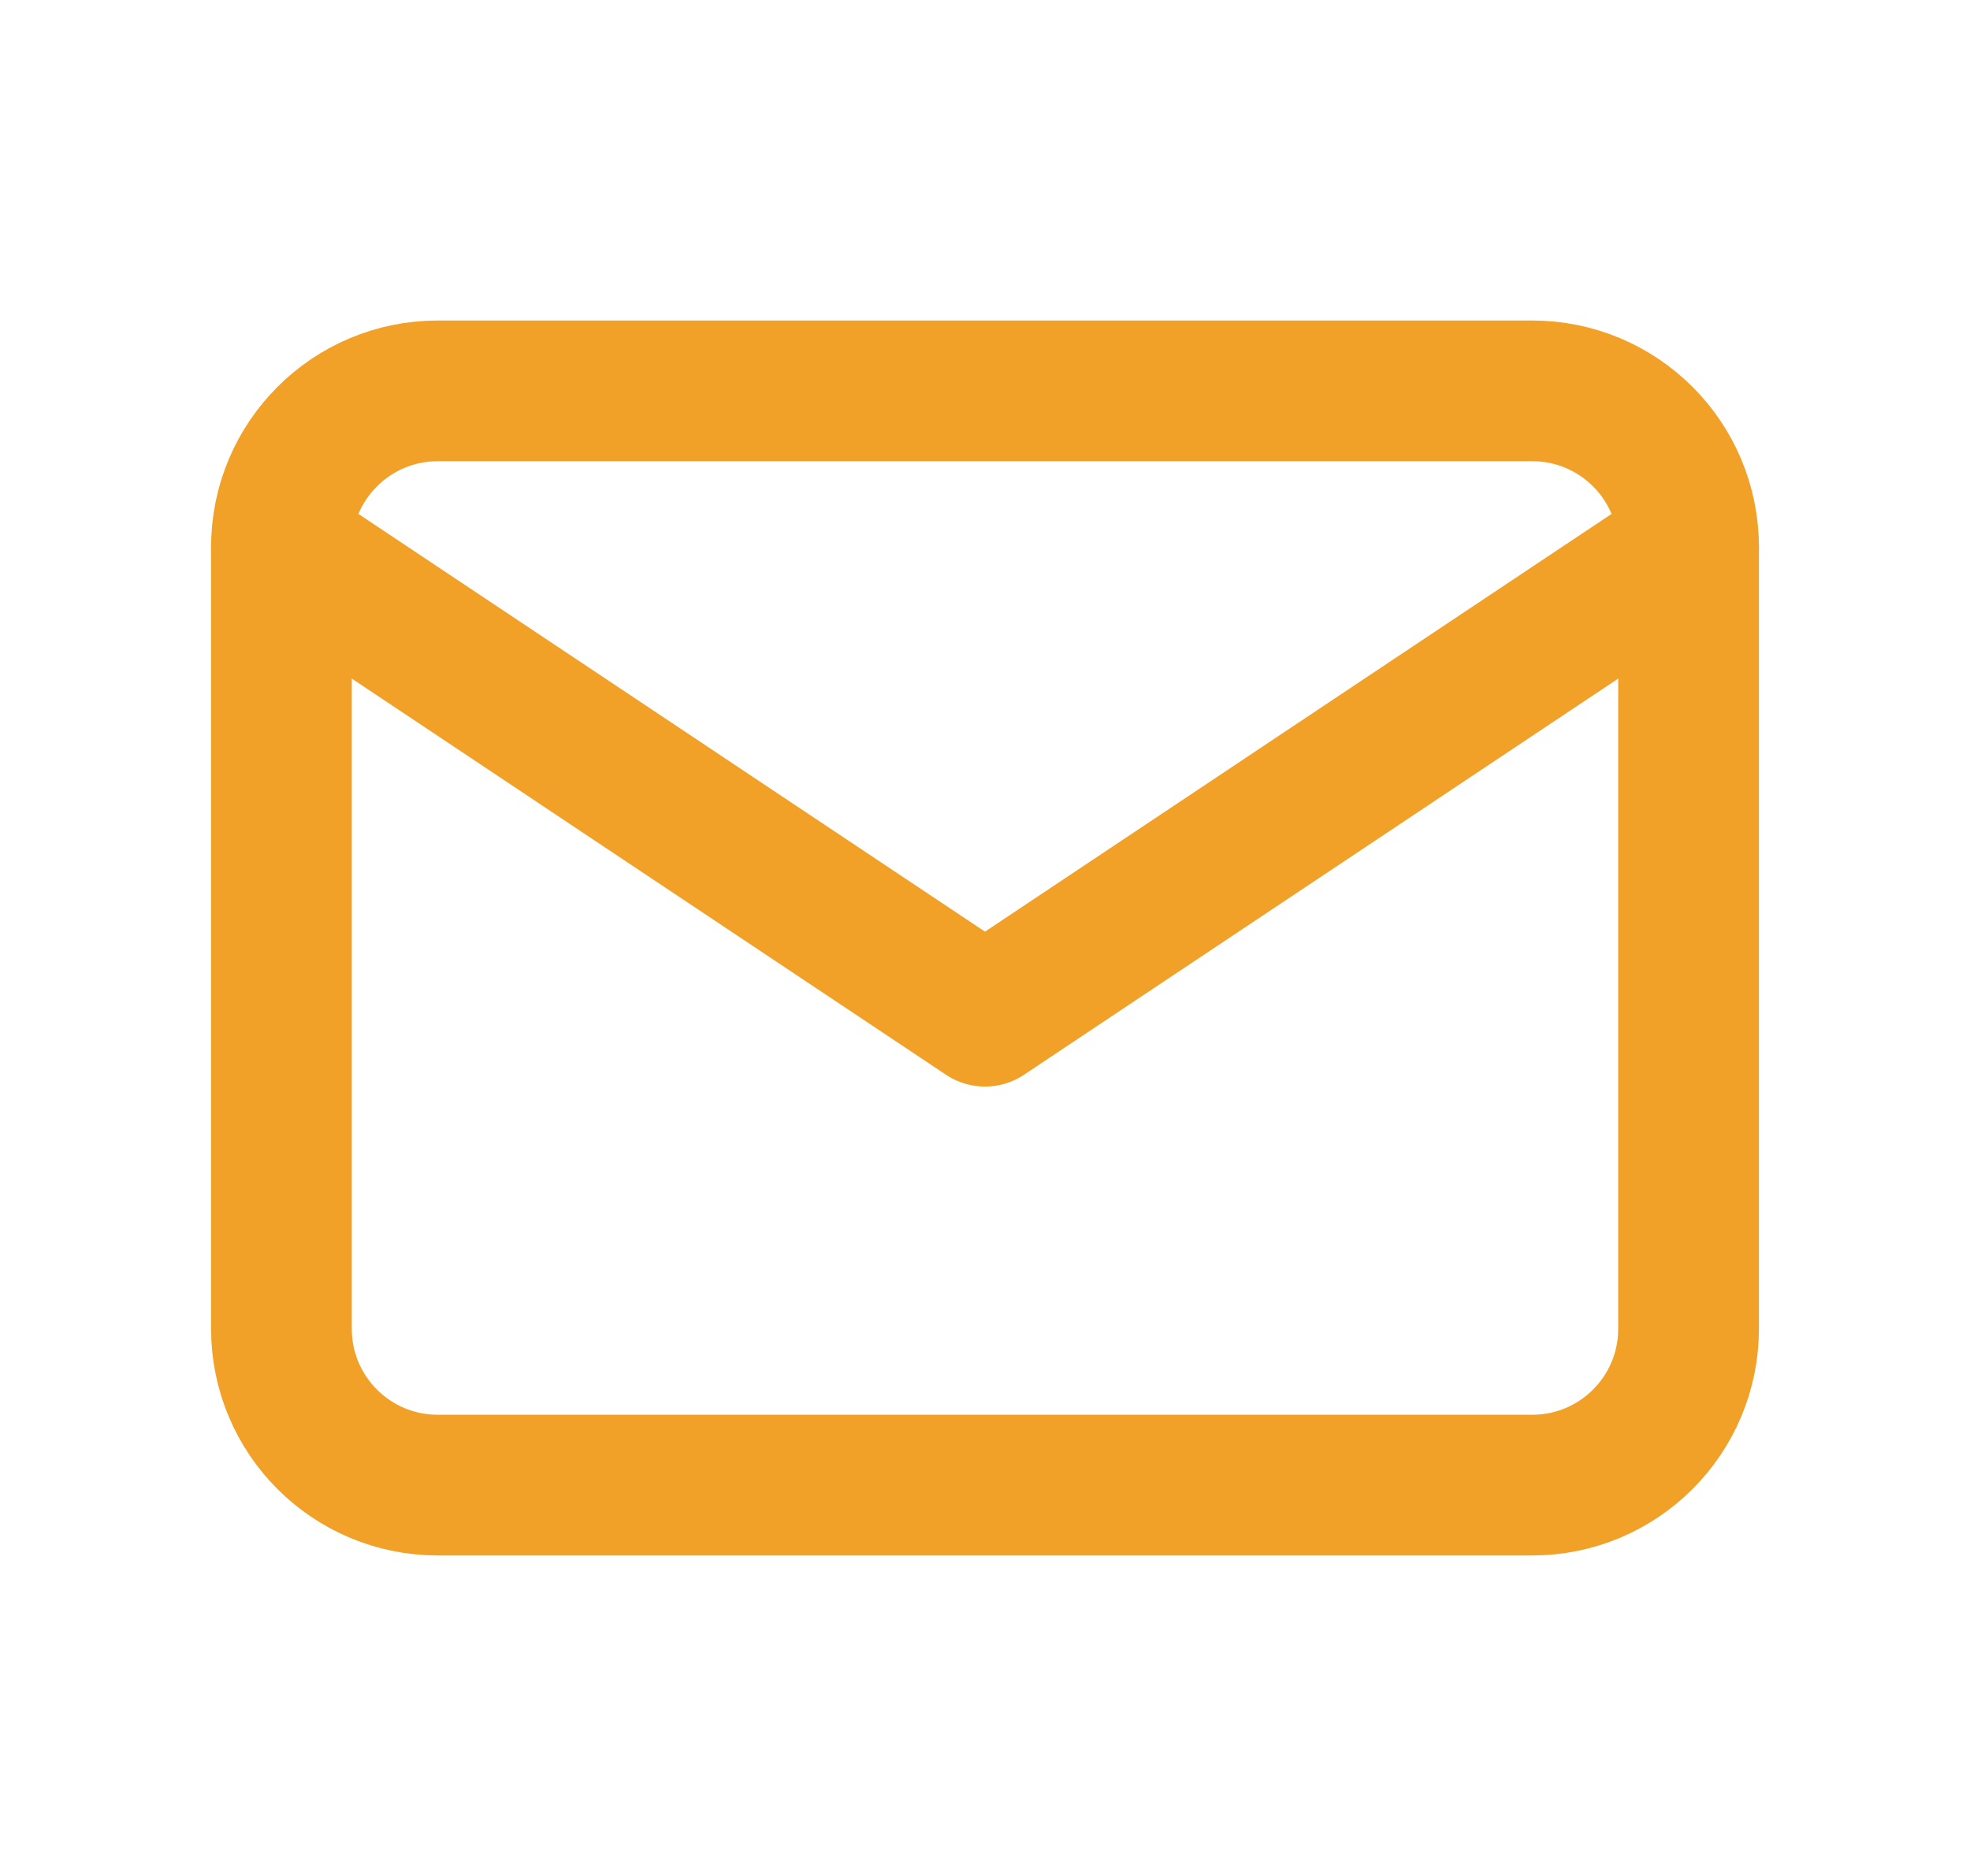
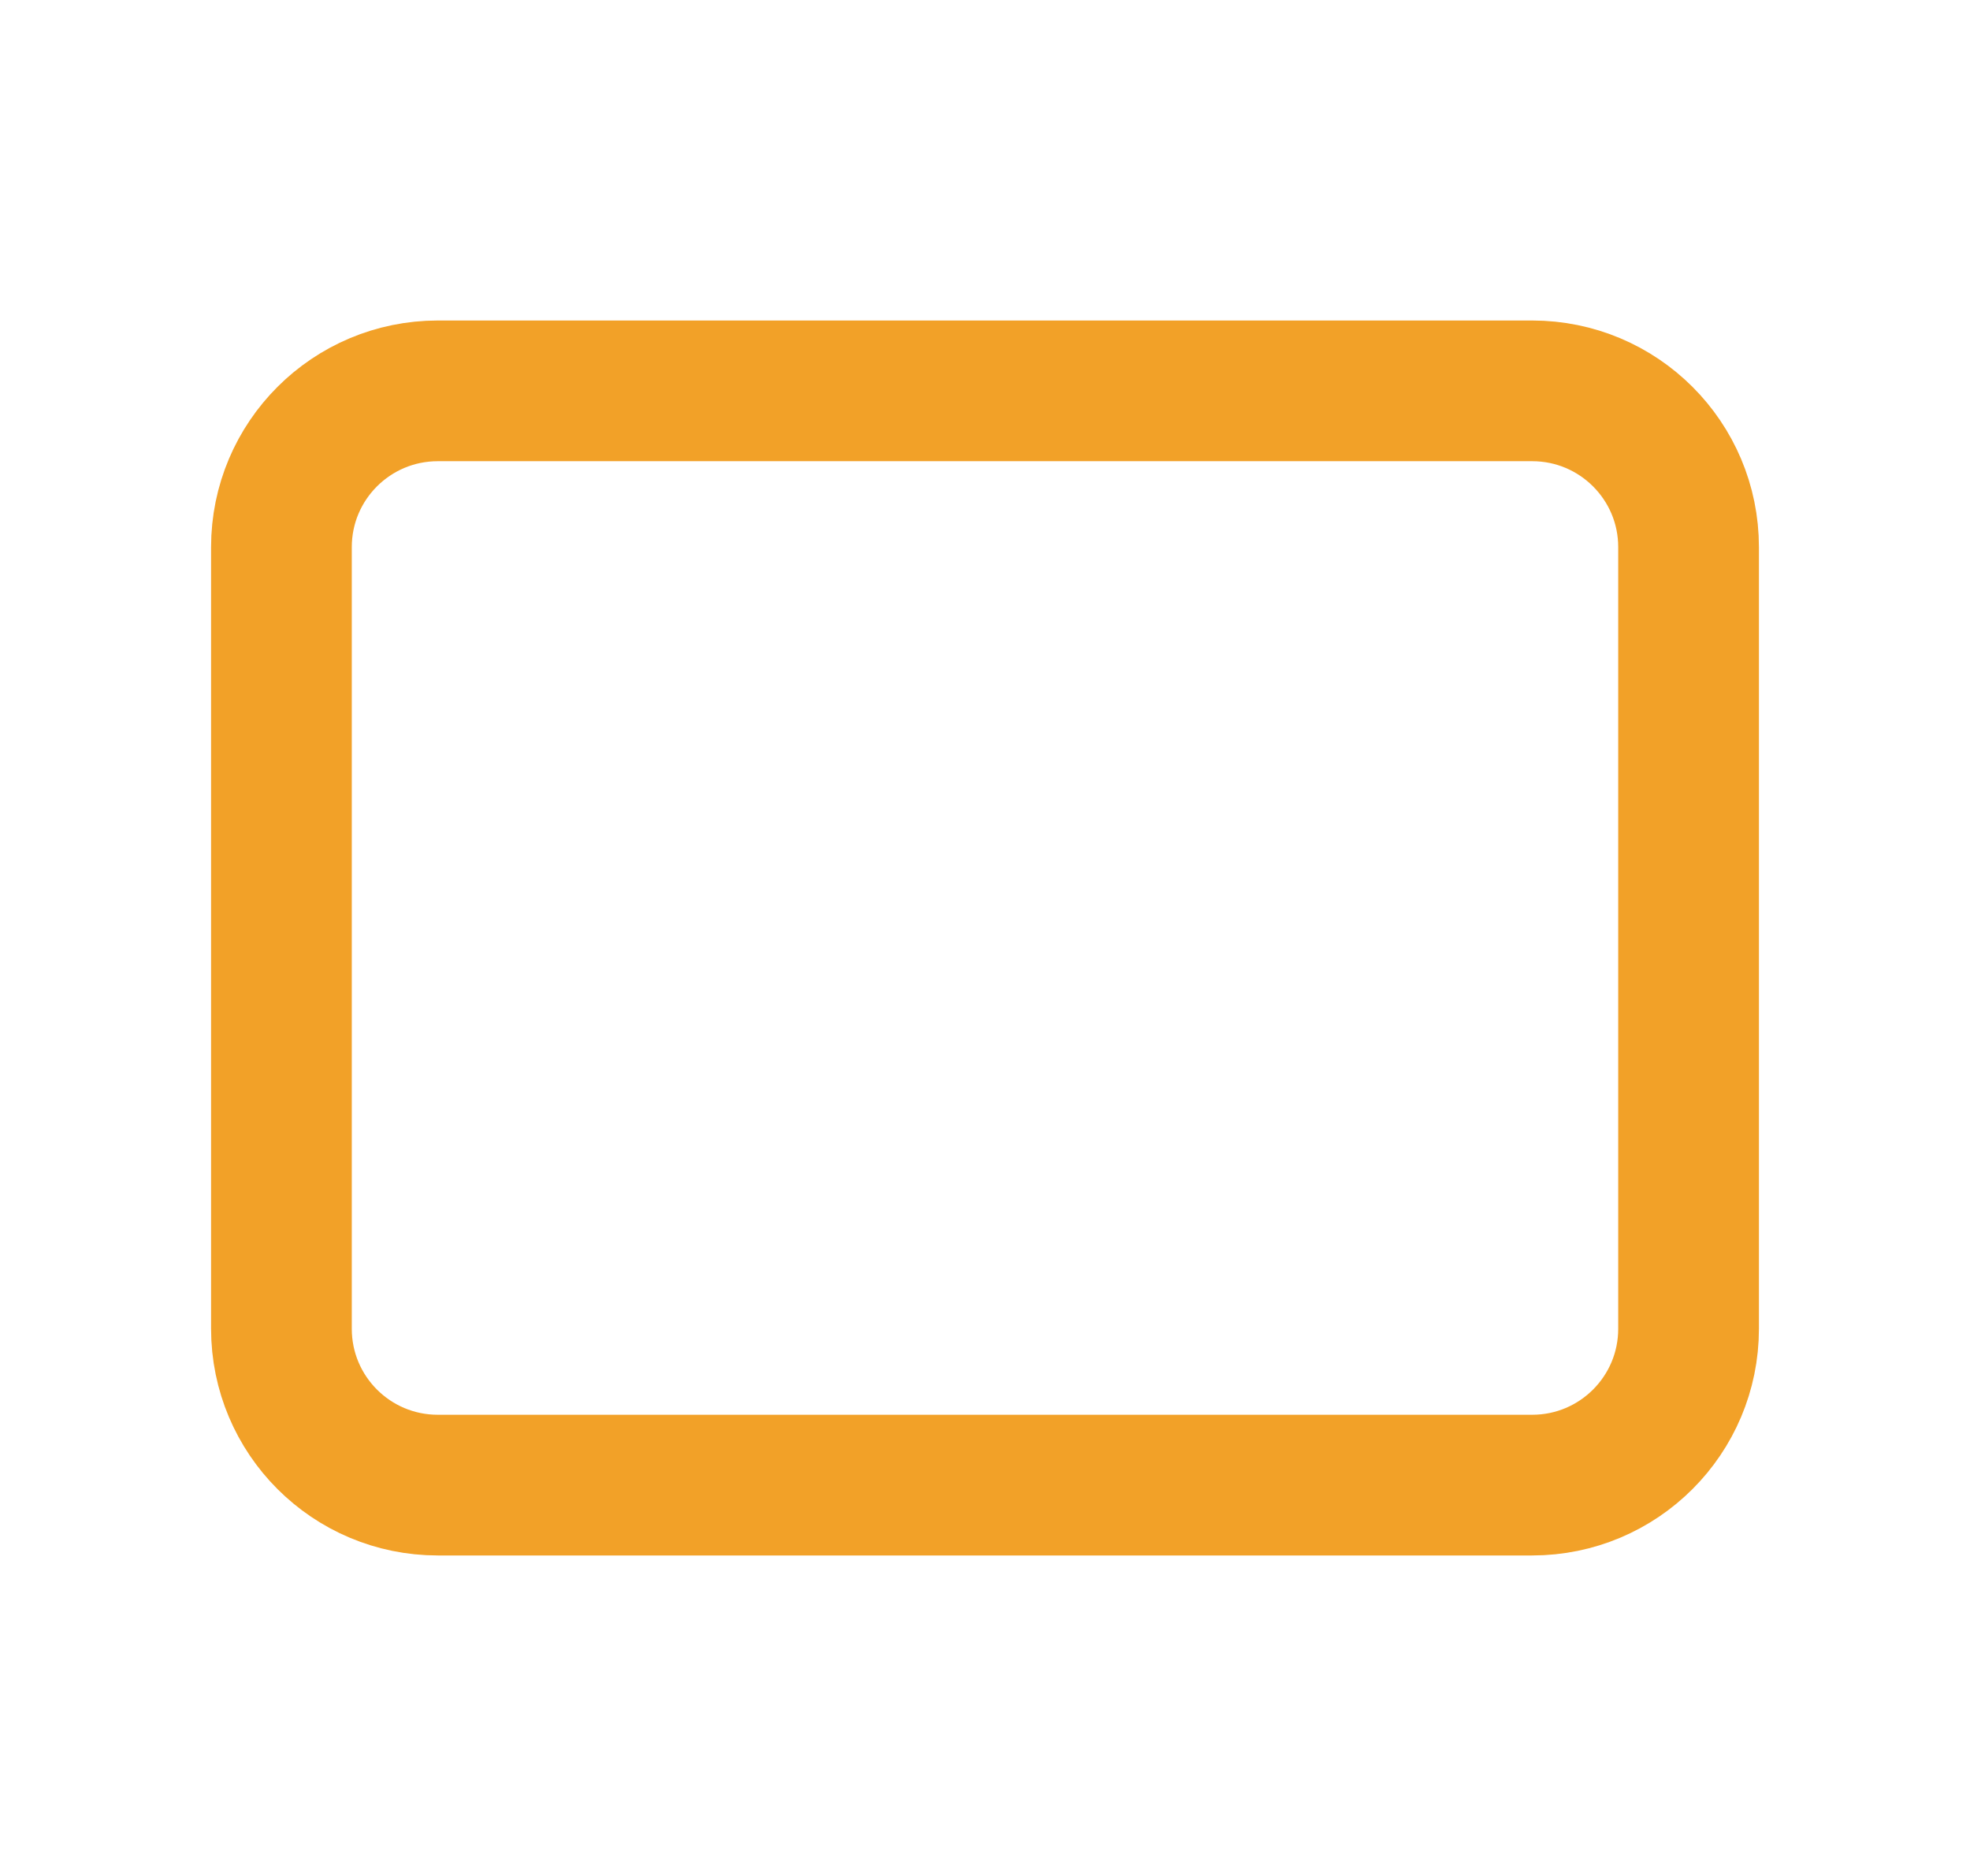
<svg xmlns="http://www.w3.org/2000/svg" width="21" height="20" viewBox="0 0 21 20" fill="none">
  <g clip-path="url(#clip0_46_27135)">
    <path d="M16.333 4.167H4.667C3.746 4.167 3 4.913 3 5.833V14.166C3 15.087 3.746 15.833 4.667 15.833H16.333C17.254 15.833 18 15.087 18 14.166V5.833C18 4.913 17.254 4.167 16.333 4.167Z" stroke="#F2A128" stroke-width="1.5" stroke-linecap="round" stroke-linejoin="round" />
-     <path d="M3 5.833L10.5 10.834L18 5.833" stroke="#F2A128" stroke-width="1.5" stroke-linecap="round" stroke-linejoin="round" />
  </g>
  <defs>
    <clipPath id="clip0_46_27135">
      <rect width="20" height="20" fill="white" transform="translate(0.5)" />
    </clipPath>
  </defs>
</svg>